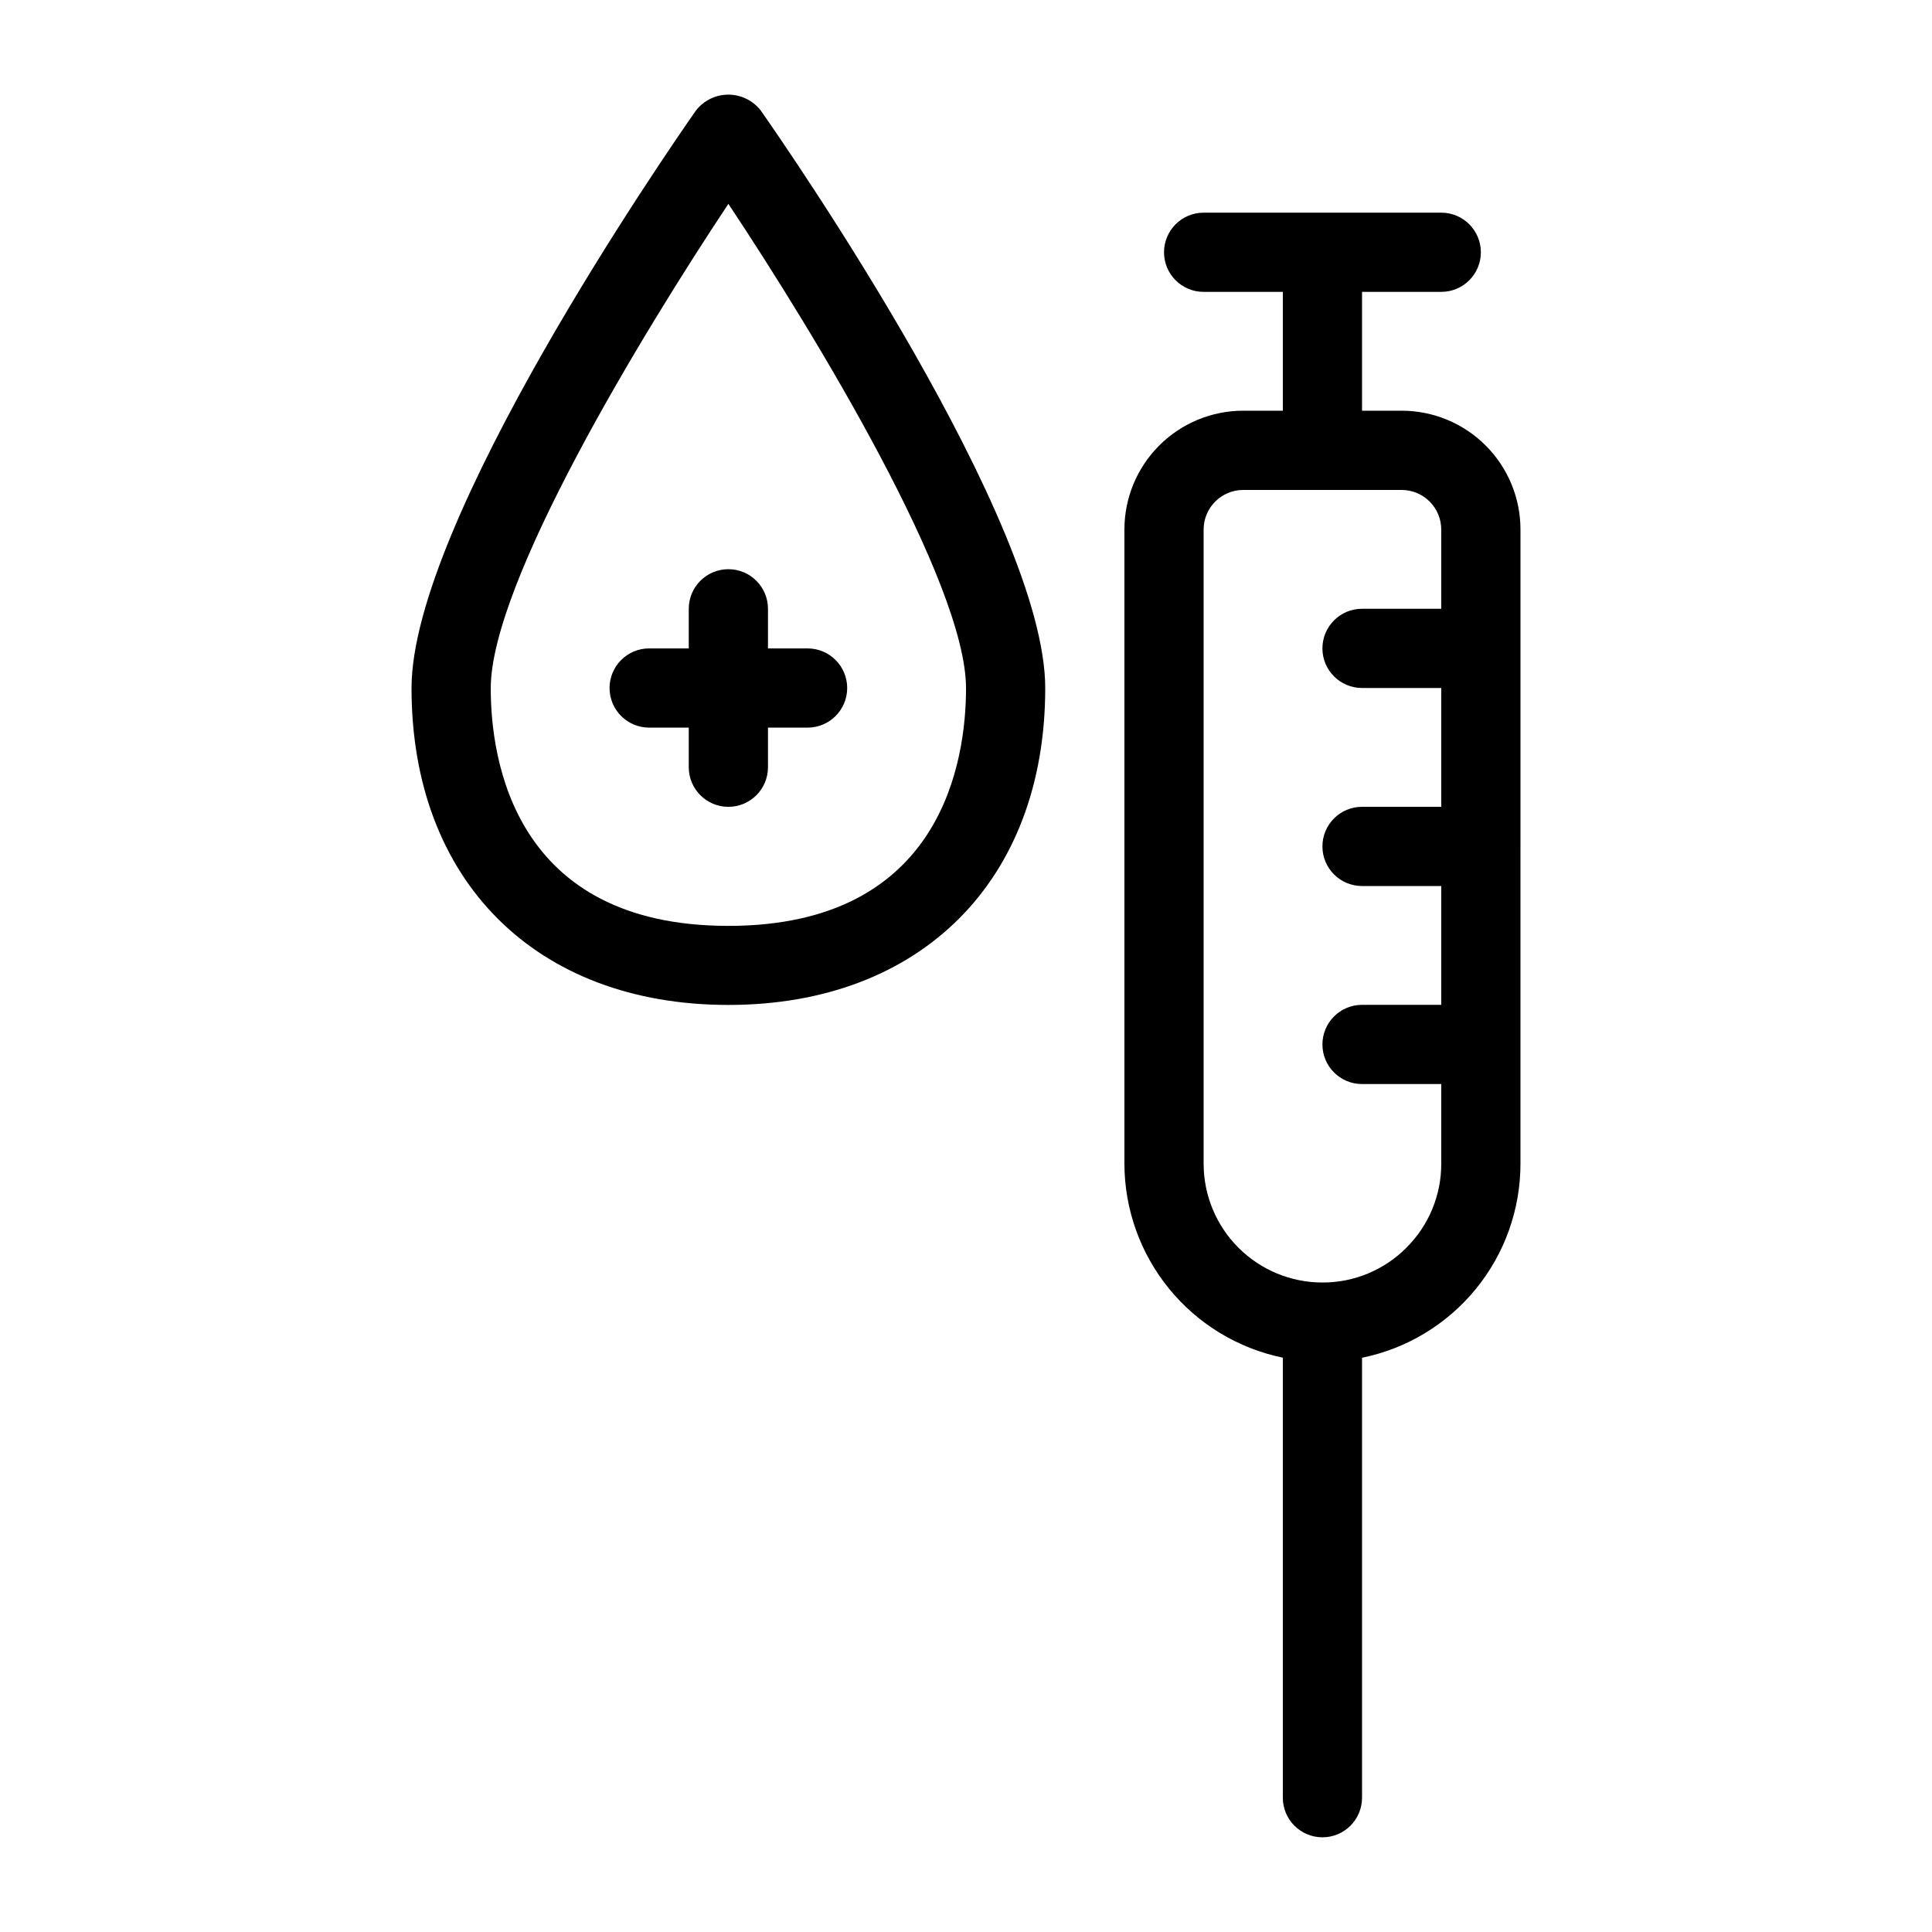
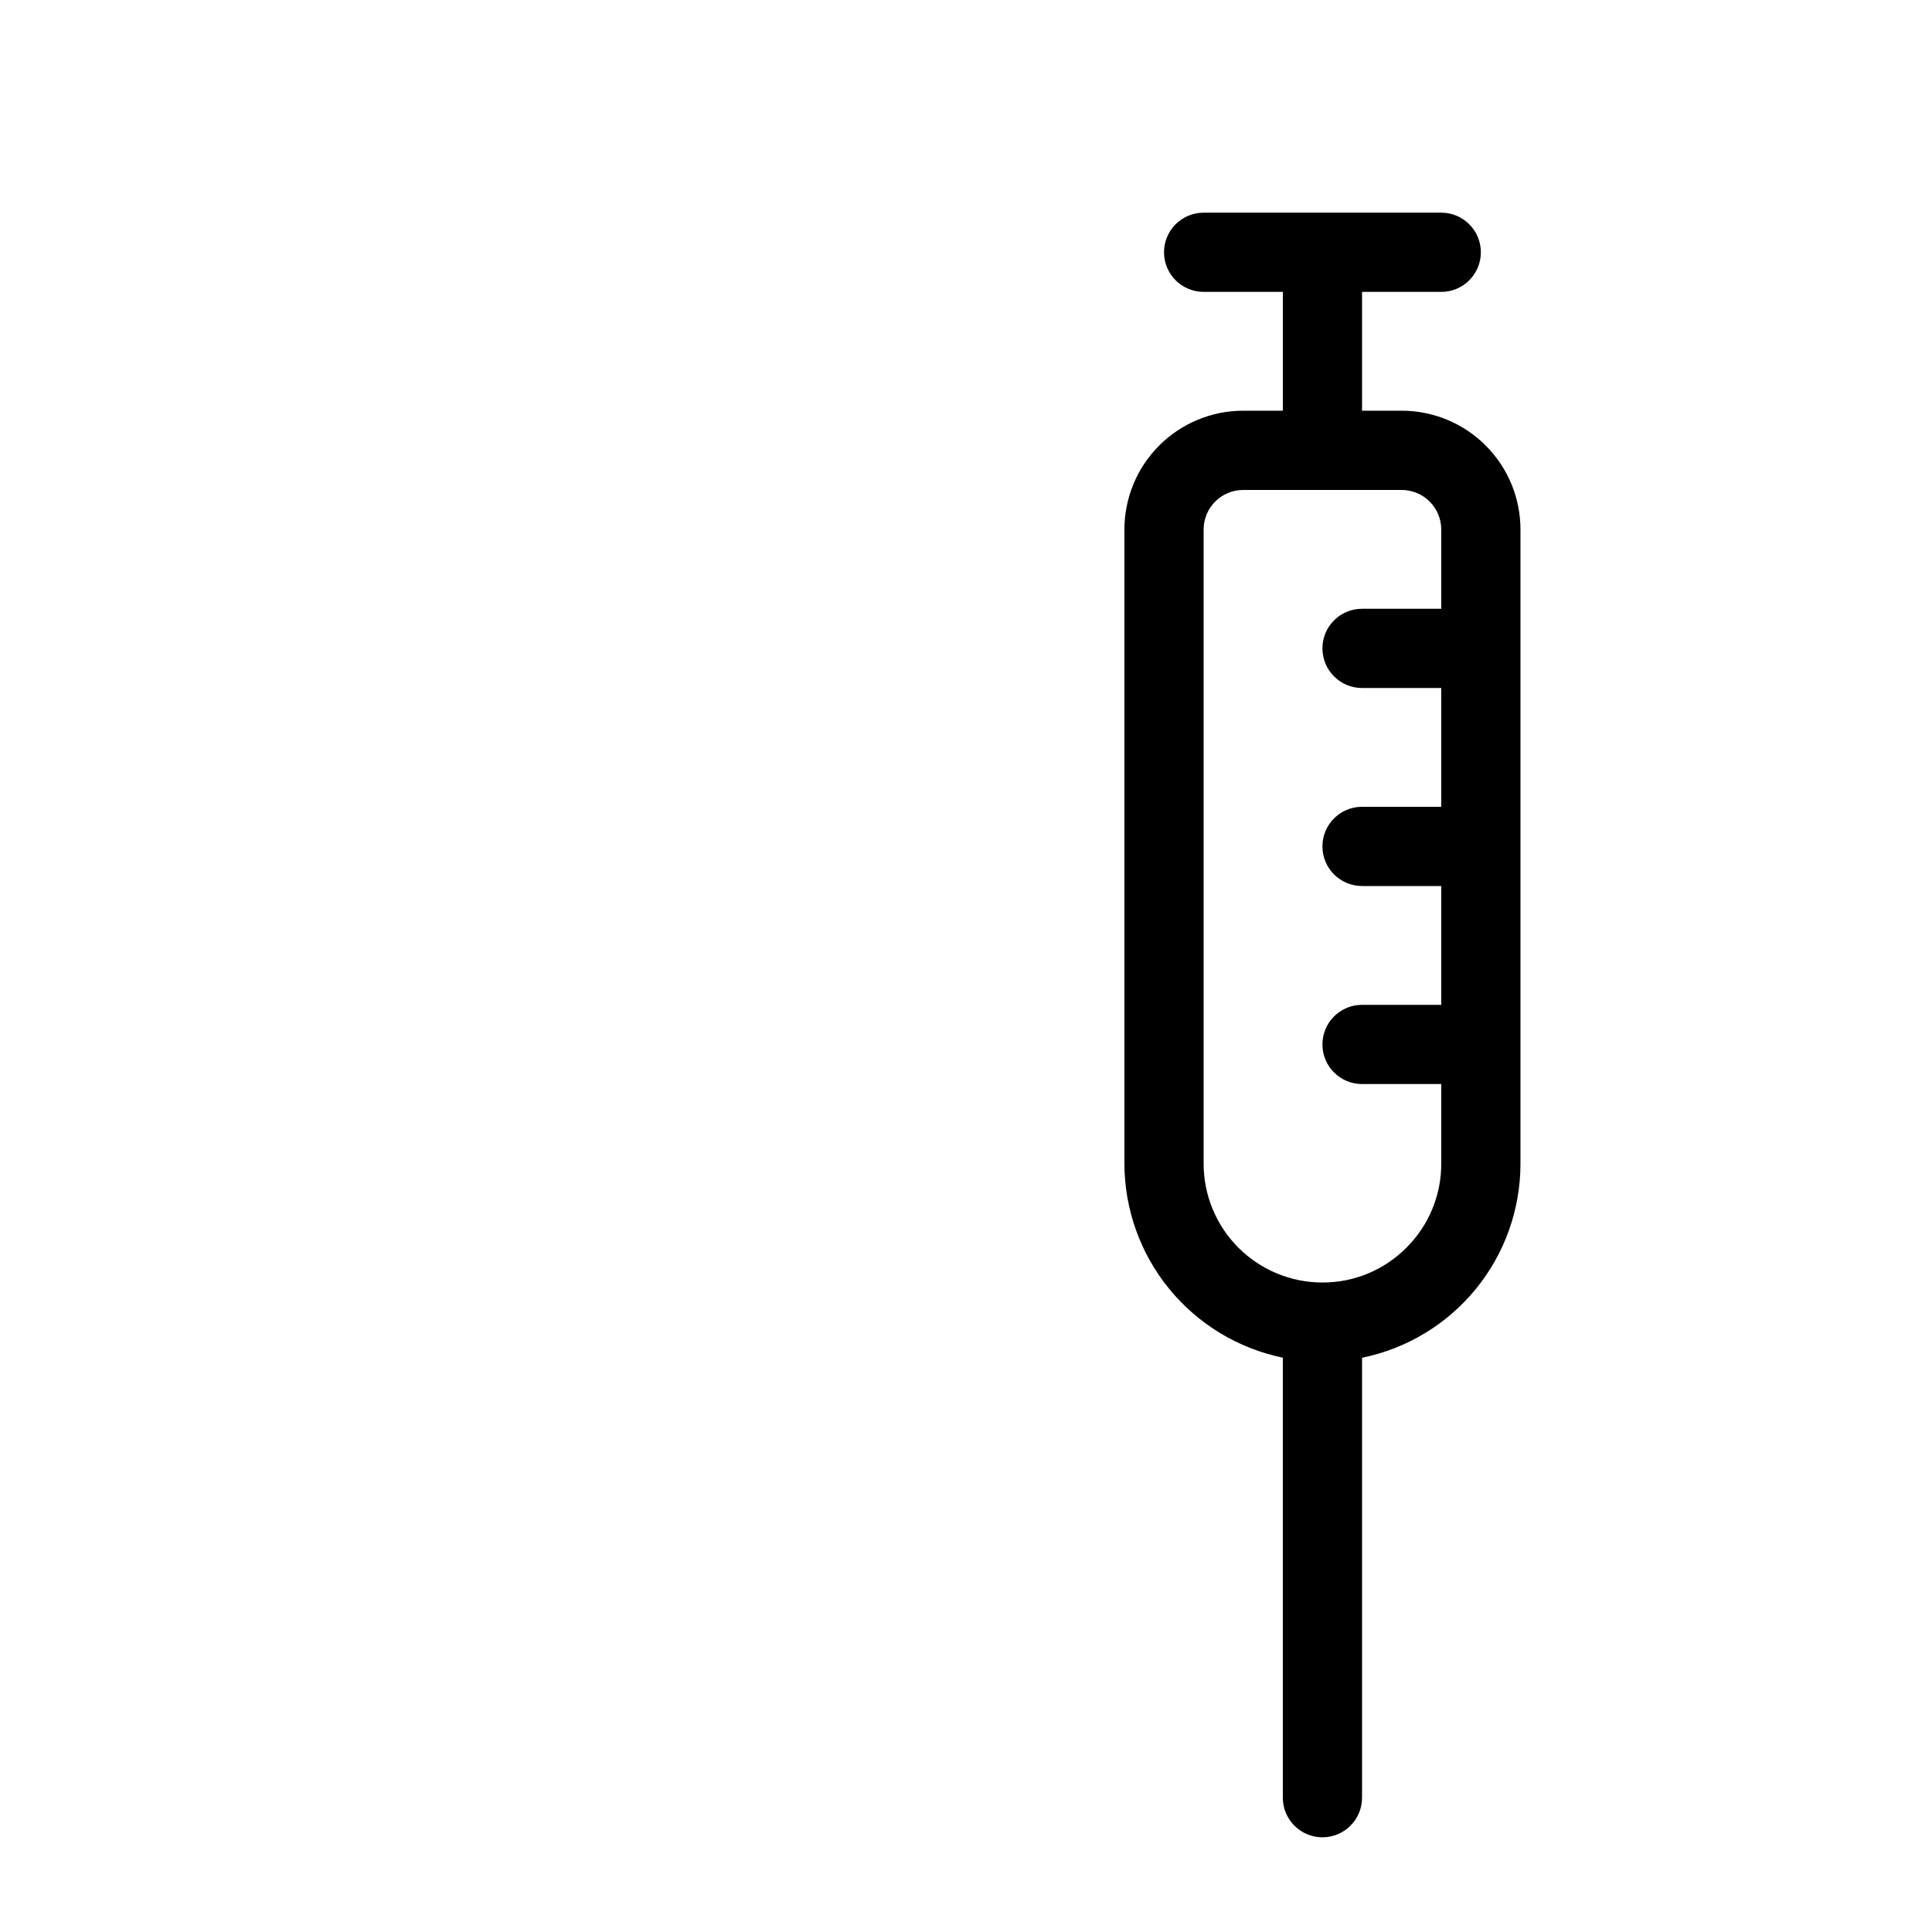
<svg xmlns="http://www.w3.org/2000/svg" fill="#000000" width="800px" height="800px" version="1.1" viewBox="144 144 512 512">
  <g>
    <path d="m546.94 368.36v-84.031c0-8.352-3.316-16.359-9.223-22.266-5.902-5.906-13.914-9.223-22.266-9.223h-10.496v-31.488h20.992c5.797 0 10.496-4.699 10.496-10.496s-4.699-10.496-10.496-10.496h-62.973c-5.797 0-10.496 4.699-10.496 10.496s4.699 10.496 10.496 10.496h20.992v31.488h-10.496c-8.352 0-16.363 3.316-22.266 9.223-5.906 5.906-9.223 13.914-9.223 22.266v168.04c0.016 12.09 4.203 23.809 11.852 33.176 7.644 9.367 18.285 15.812 30.129 18.254v116.61c0 5.797 4.699 10.496 10.496 10.496 5.797 0 10.496-4.699 10.496-10.496v-116.59c11.855-2.418 22.508-8.859 30.16-18.23 7.652-9.375 11.828-21.102 11.824-33.199zm-30.215 106.28c-5.887 5.938-13.906 9.266-22.266 9.238-8.348 0-16.359-3.316-22.262-9.223-5.906-5.906-9.223-13.914-9.223-22.266v-168.05c0-5.797 4.699-10.496 10.496-10.496h41.984-0.004c2.785 0 5.457 1.105 7.422 3.074 1.969 1.969 3.074 4.637 3.074 7.422v20.992h-20.992c-5.797 0-10.496 4.699-10.496 10.496s4.699 10.496 10.496 10.496h20.992v31.488h-20.992c-5.797 0-10.496 4.699-10.496 10.496s4.699 10.496 10.496 10.496h20.992v31.488h-20.992c-5.797 0-10.496 4.699-10.496 10.496s4.699 10.496 10.496 10.496h20.992v20.992-0.004c0.051 8.395-3.273 16.453-9.223 22.367z" />
-     <path d="m328.43 173.29c-7.727 11.039-75.371 109.01-75.371 153.06 0 51.043 32.969 83.969 83.969 83.969s83.969-32.98 83.969-83.969c0-44.082-67.648-142.02-75.371-153.04h-0.004c-2.051-2.664-5.227-4.227-8.59-4.231-3.363-0.004-6.539 1.551-8.602 4.211zm8.598 216.08c-56.836 0-62.977-44.082-62.977-62.977 0-27.836 39.781-93.469 62.977-128.37 23.195 34.898 62.977 100.51 62.977 128.37 0 18.914-6.141 62.977-62.977 62.977z" />
-     <path d="m326.53 305.34v10.496h-10.496c-5.797 0-10.496 4.699-10.496 10.496 0 5.797 4.699 10.496 10.496 10.496h10.496v10.496c0 5.797 4.699 10.496 10.496 10.496 5.797 0 10.496-4.699 10.496-10.496v-10.496h10.496c5.797 0 10.496-4.699 10.496-10.496 0-5.797-4.699-10.496-10.496-10.496h-10.496v-10.496c0-5.797-4.699-10.496-10.496-10.496-5.797 0-10.496 4.699-10.496 10.496z" />
  </g>
</svg>